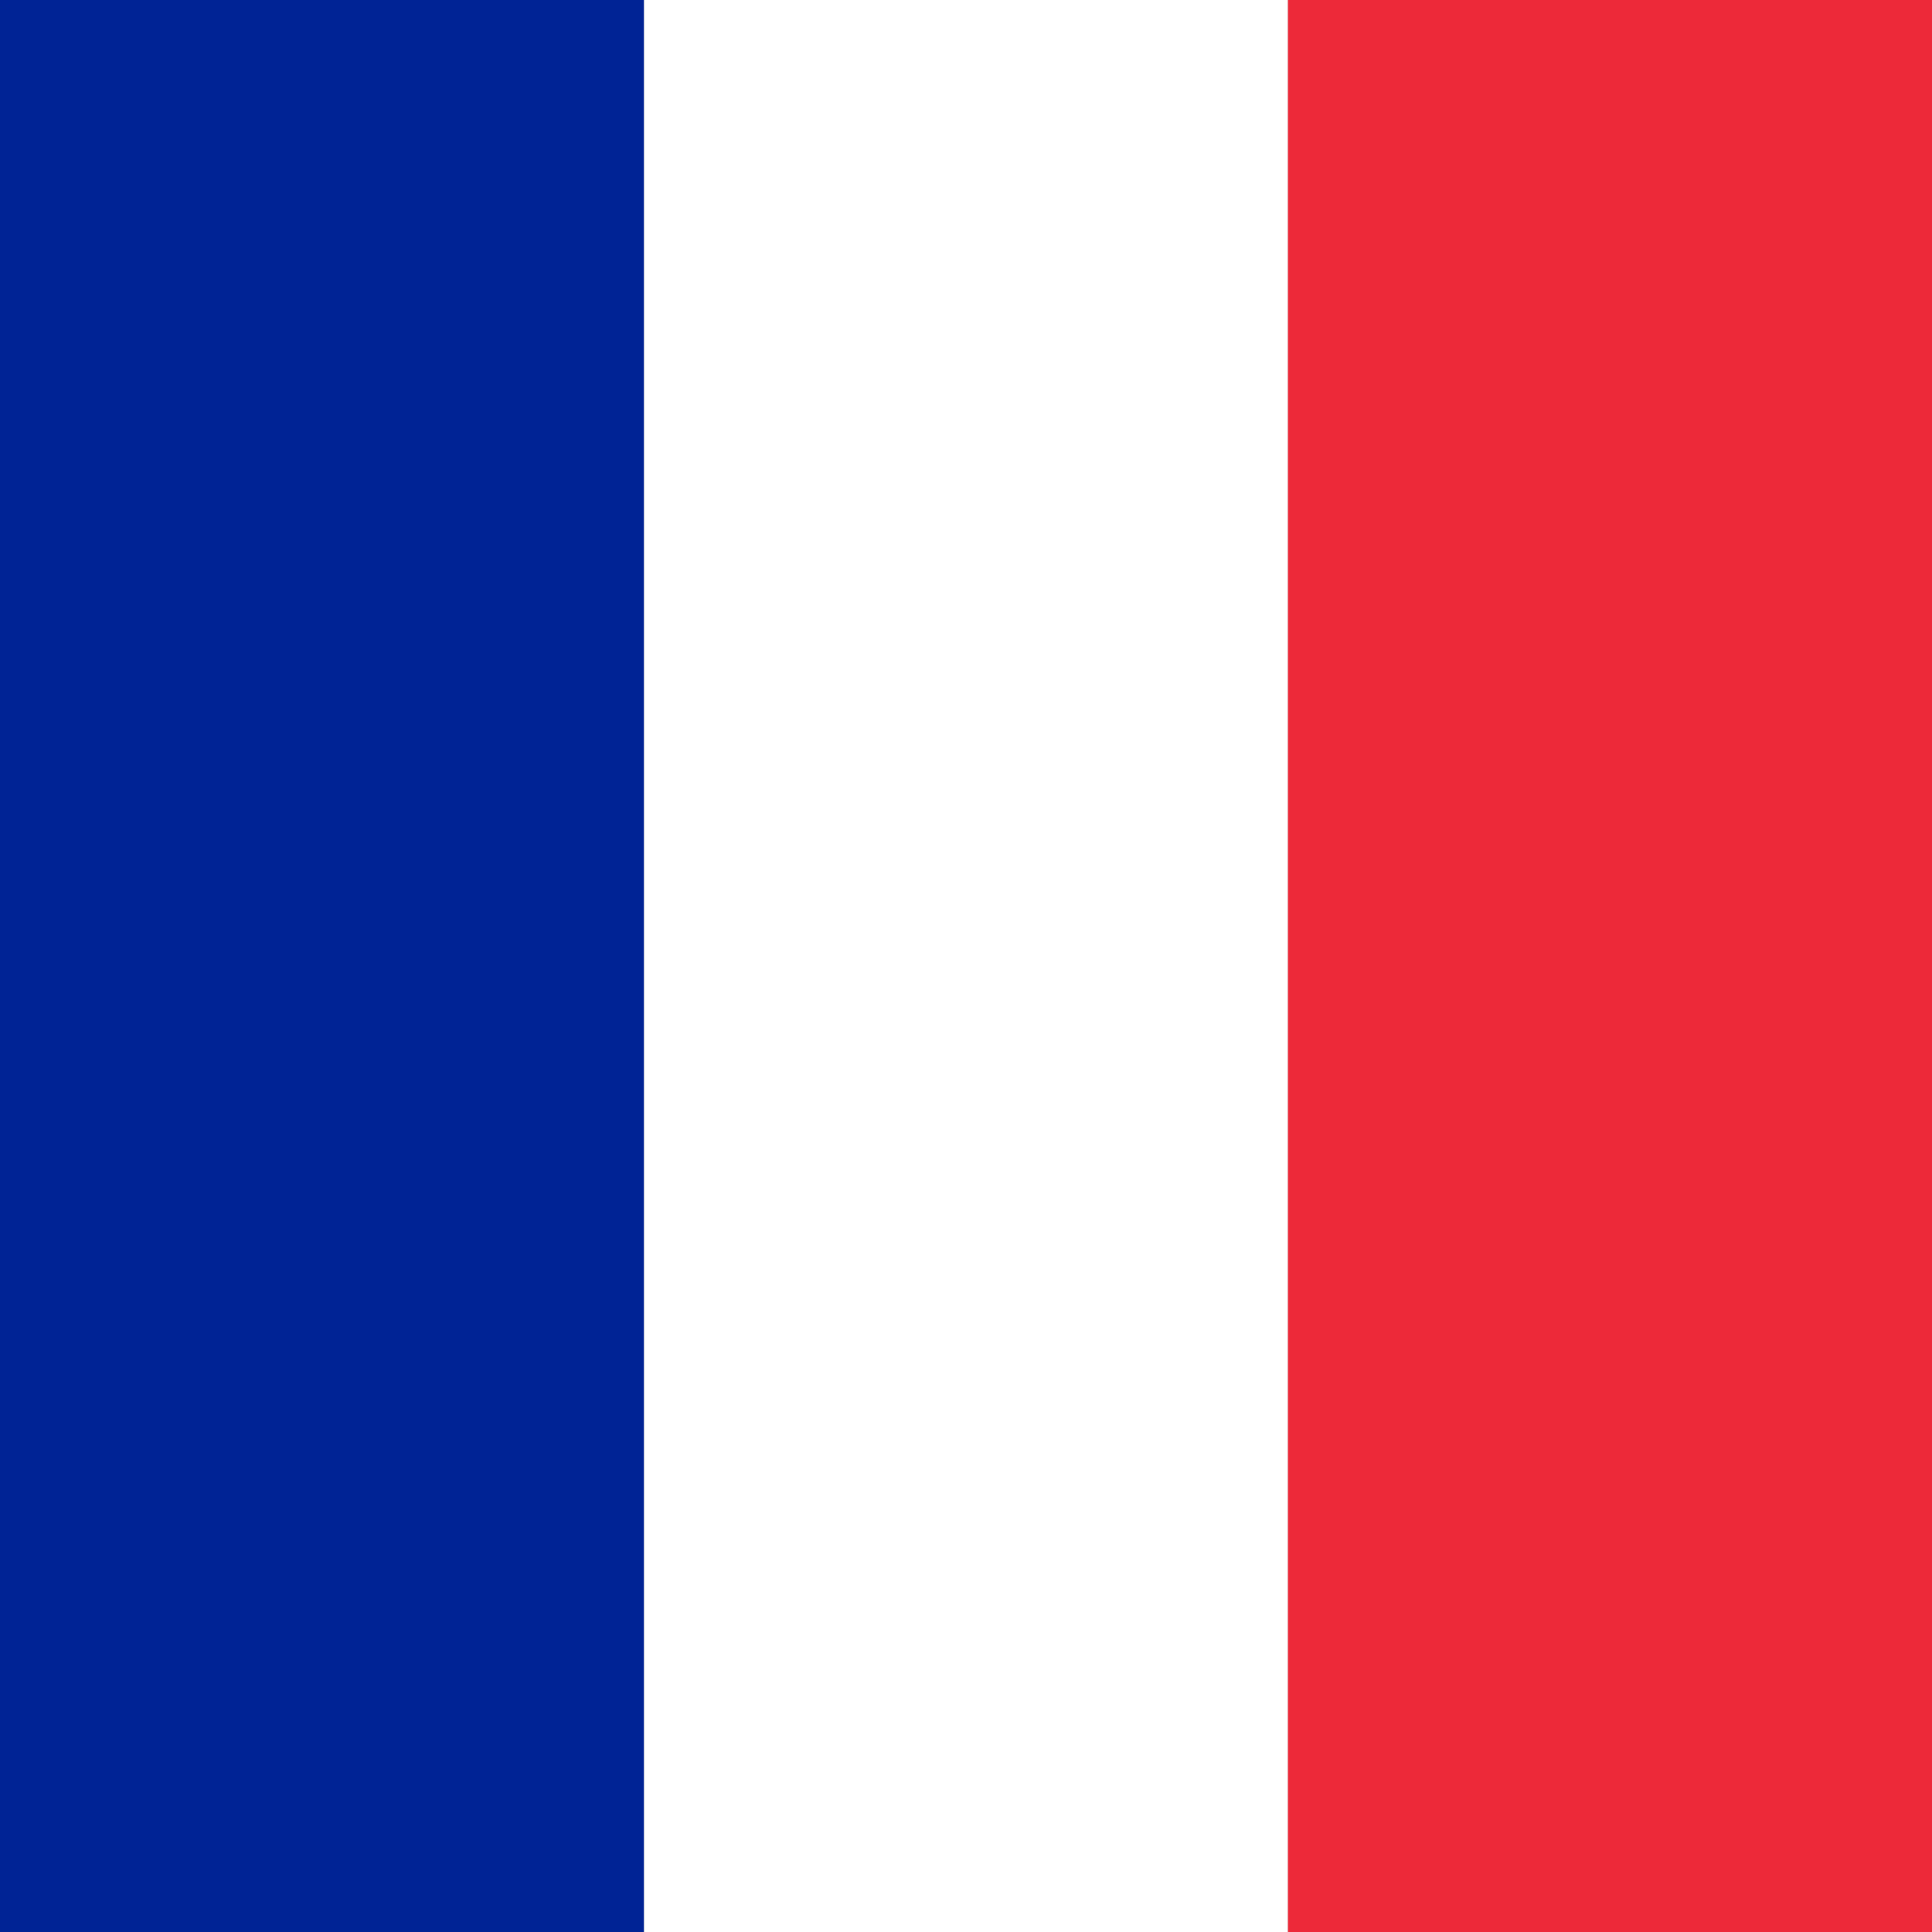
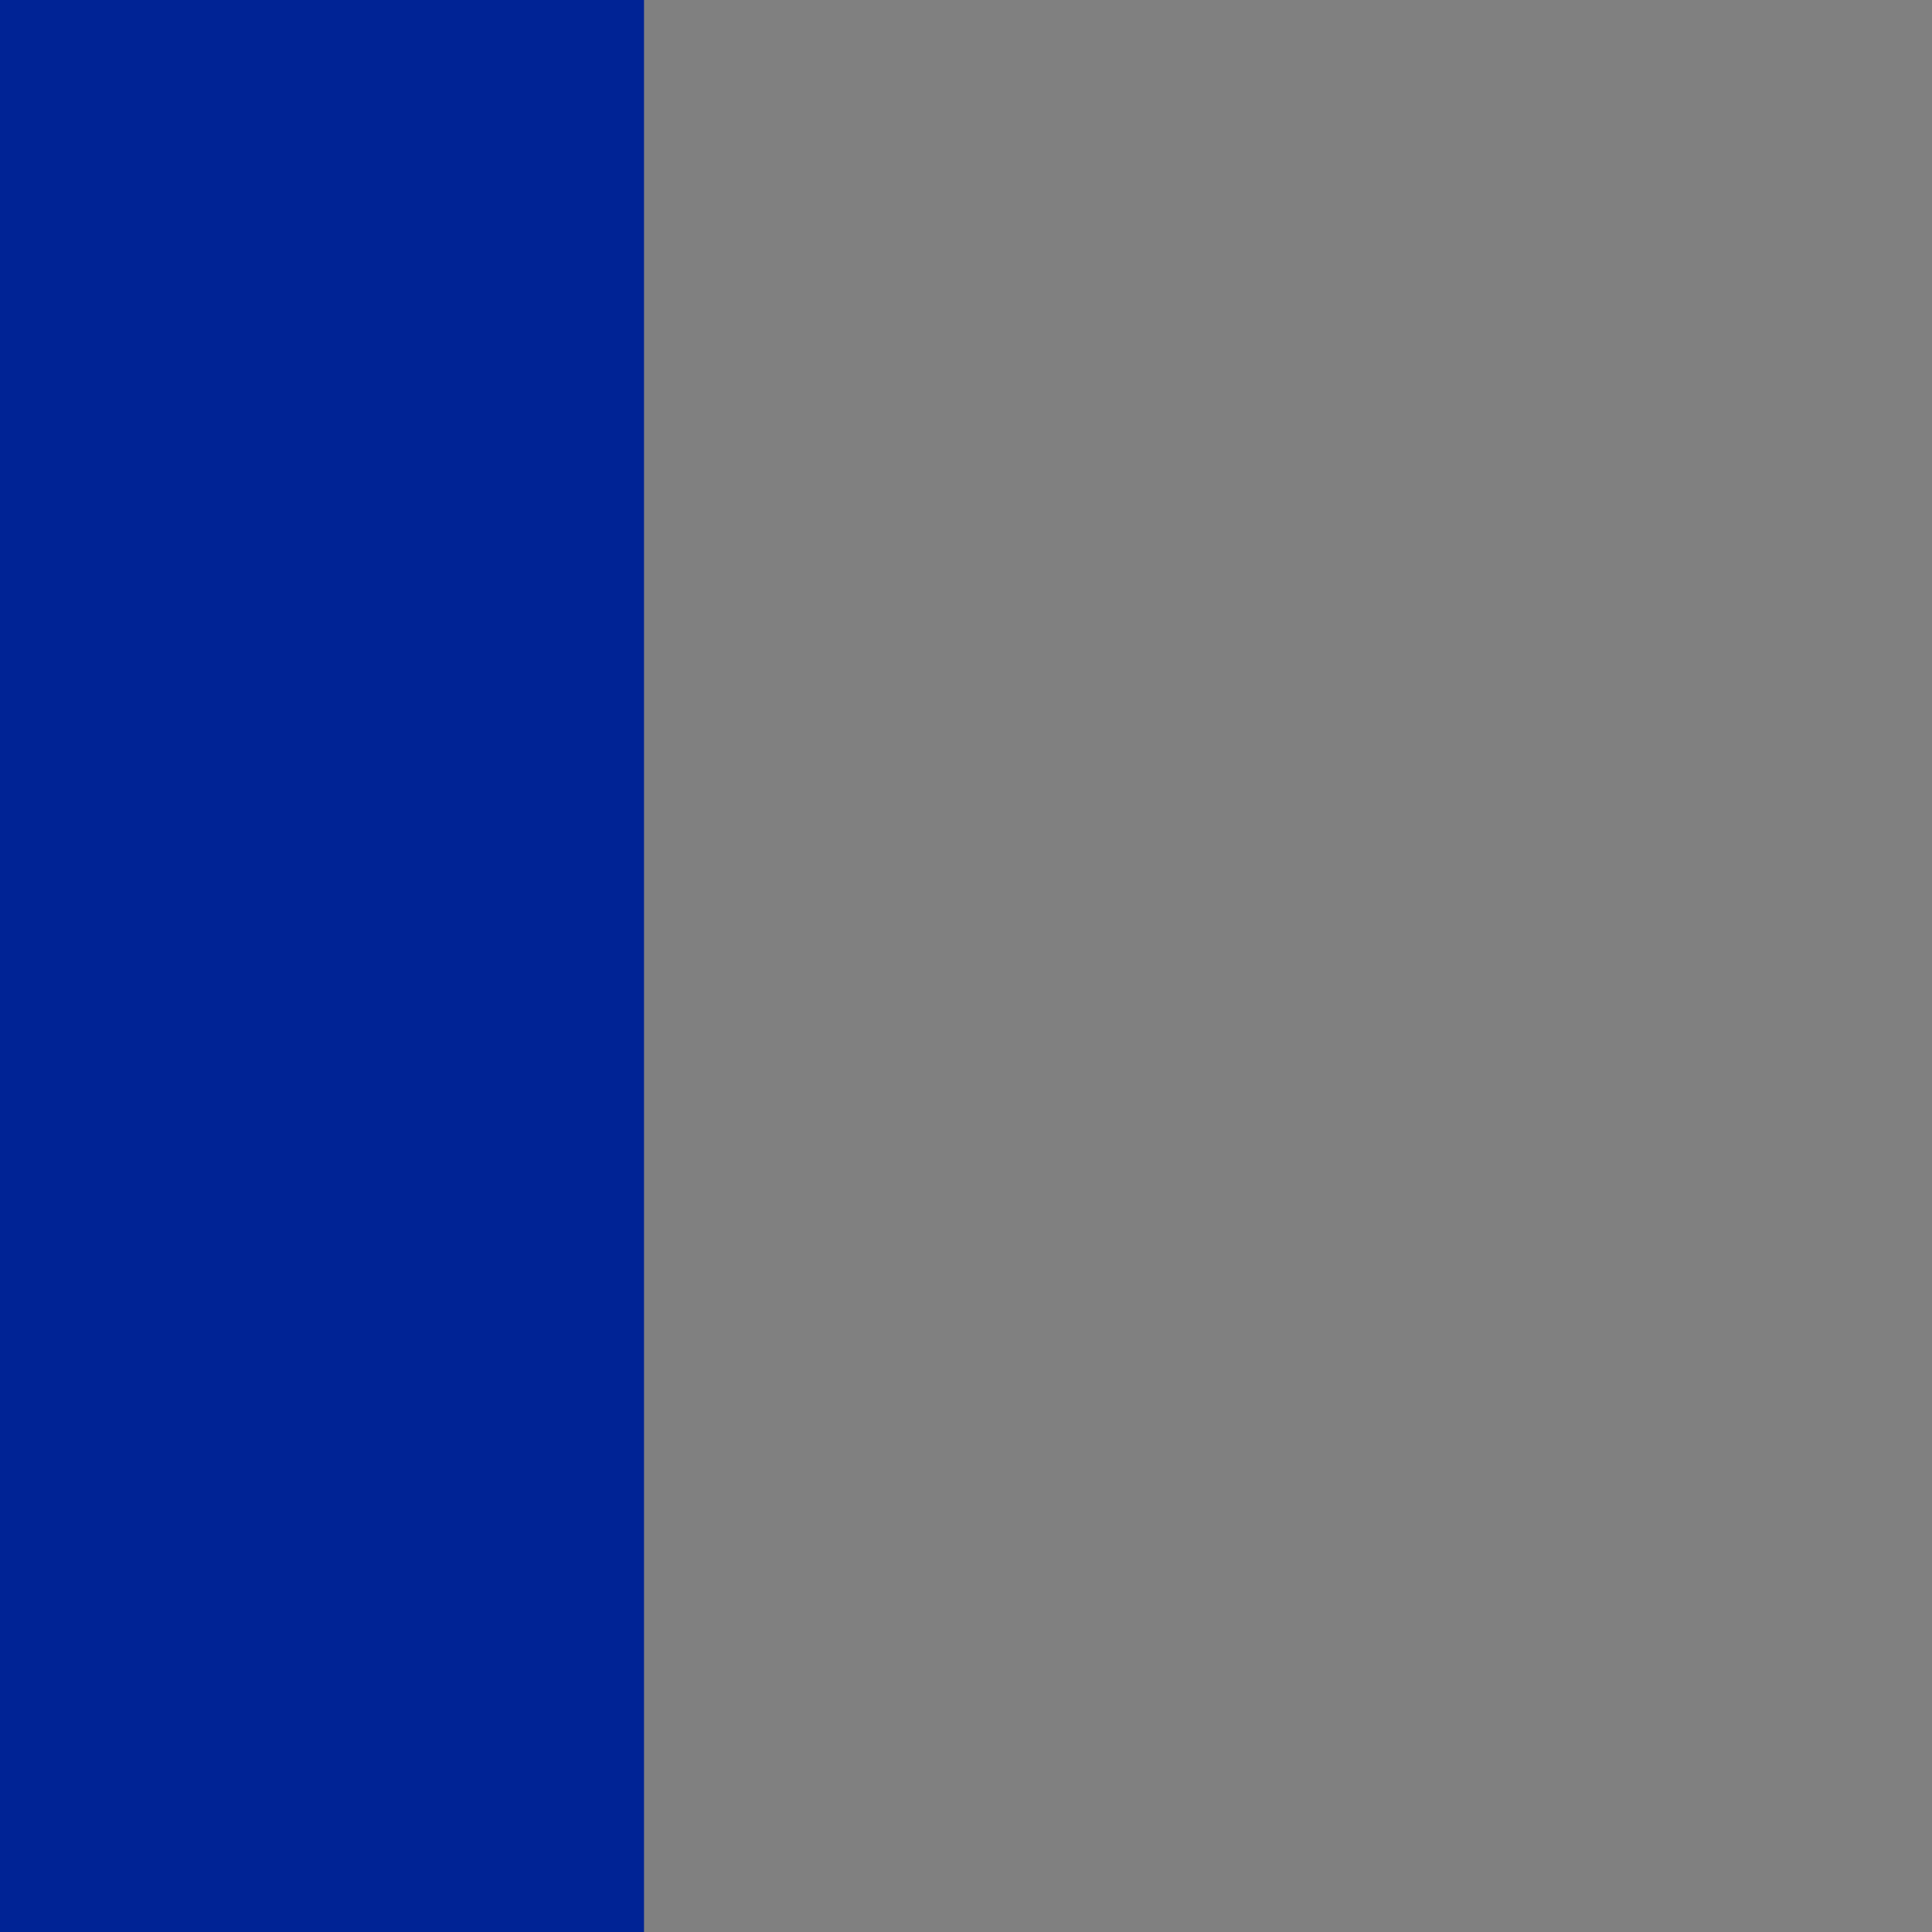
<svg xmlns="http://www.w3.org/2000/svg" viewBox="0 0 512 512">
  <rect x="0" y="0" width="512" height="512" fill="#808080" stroke="none" />
  <rect width="170.67" height="512" fill="#002395" />
-   <rect x="170.67" width="170.67" height="512" fill="#fff" />
-   <rect x="341.33" width="170.67" height="512" fill="#ED2939" />
</svg>